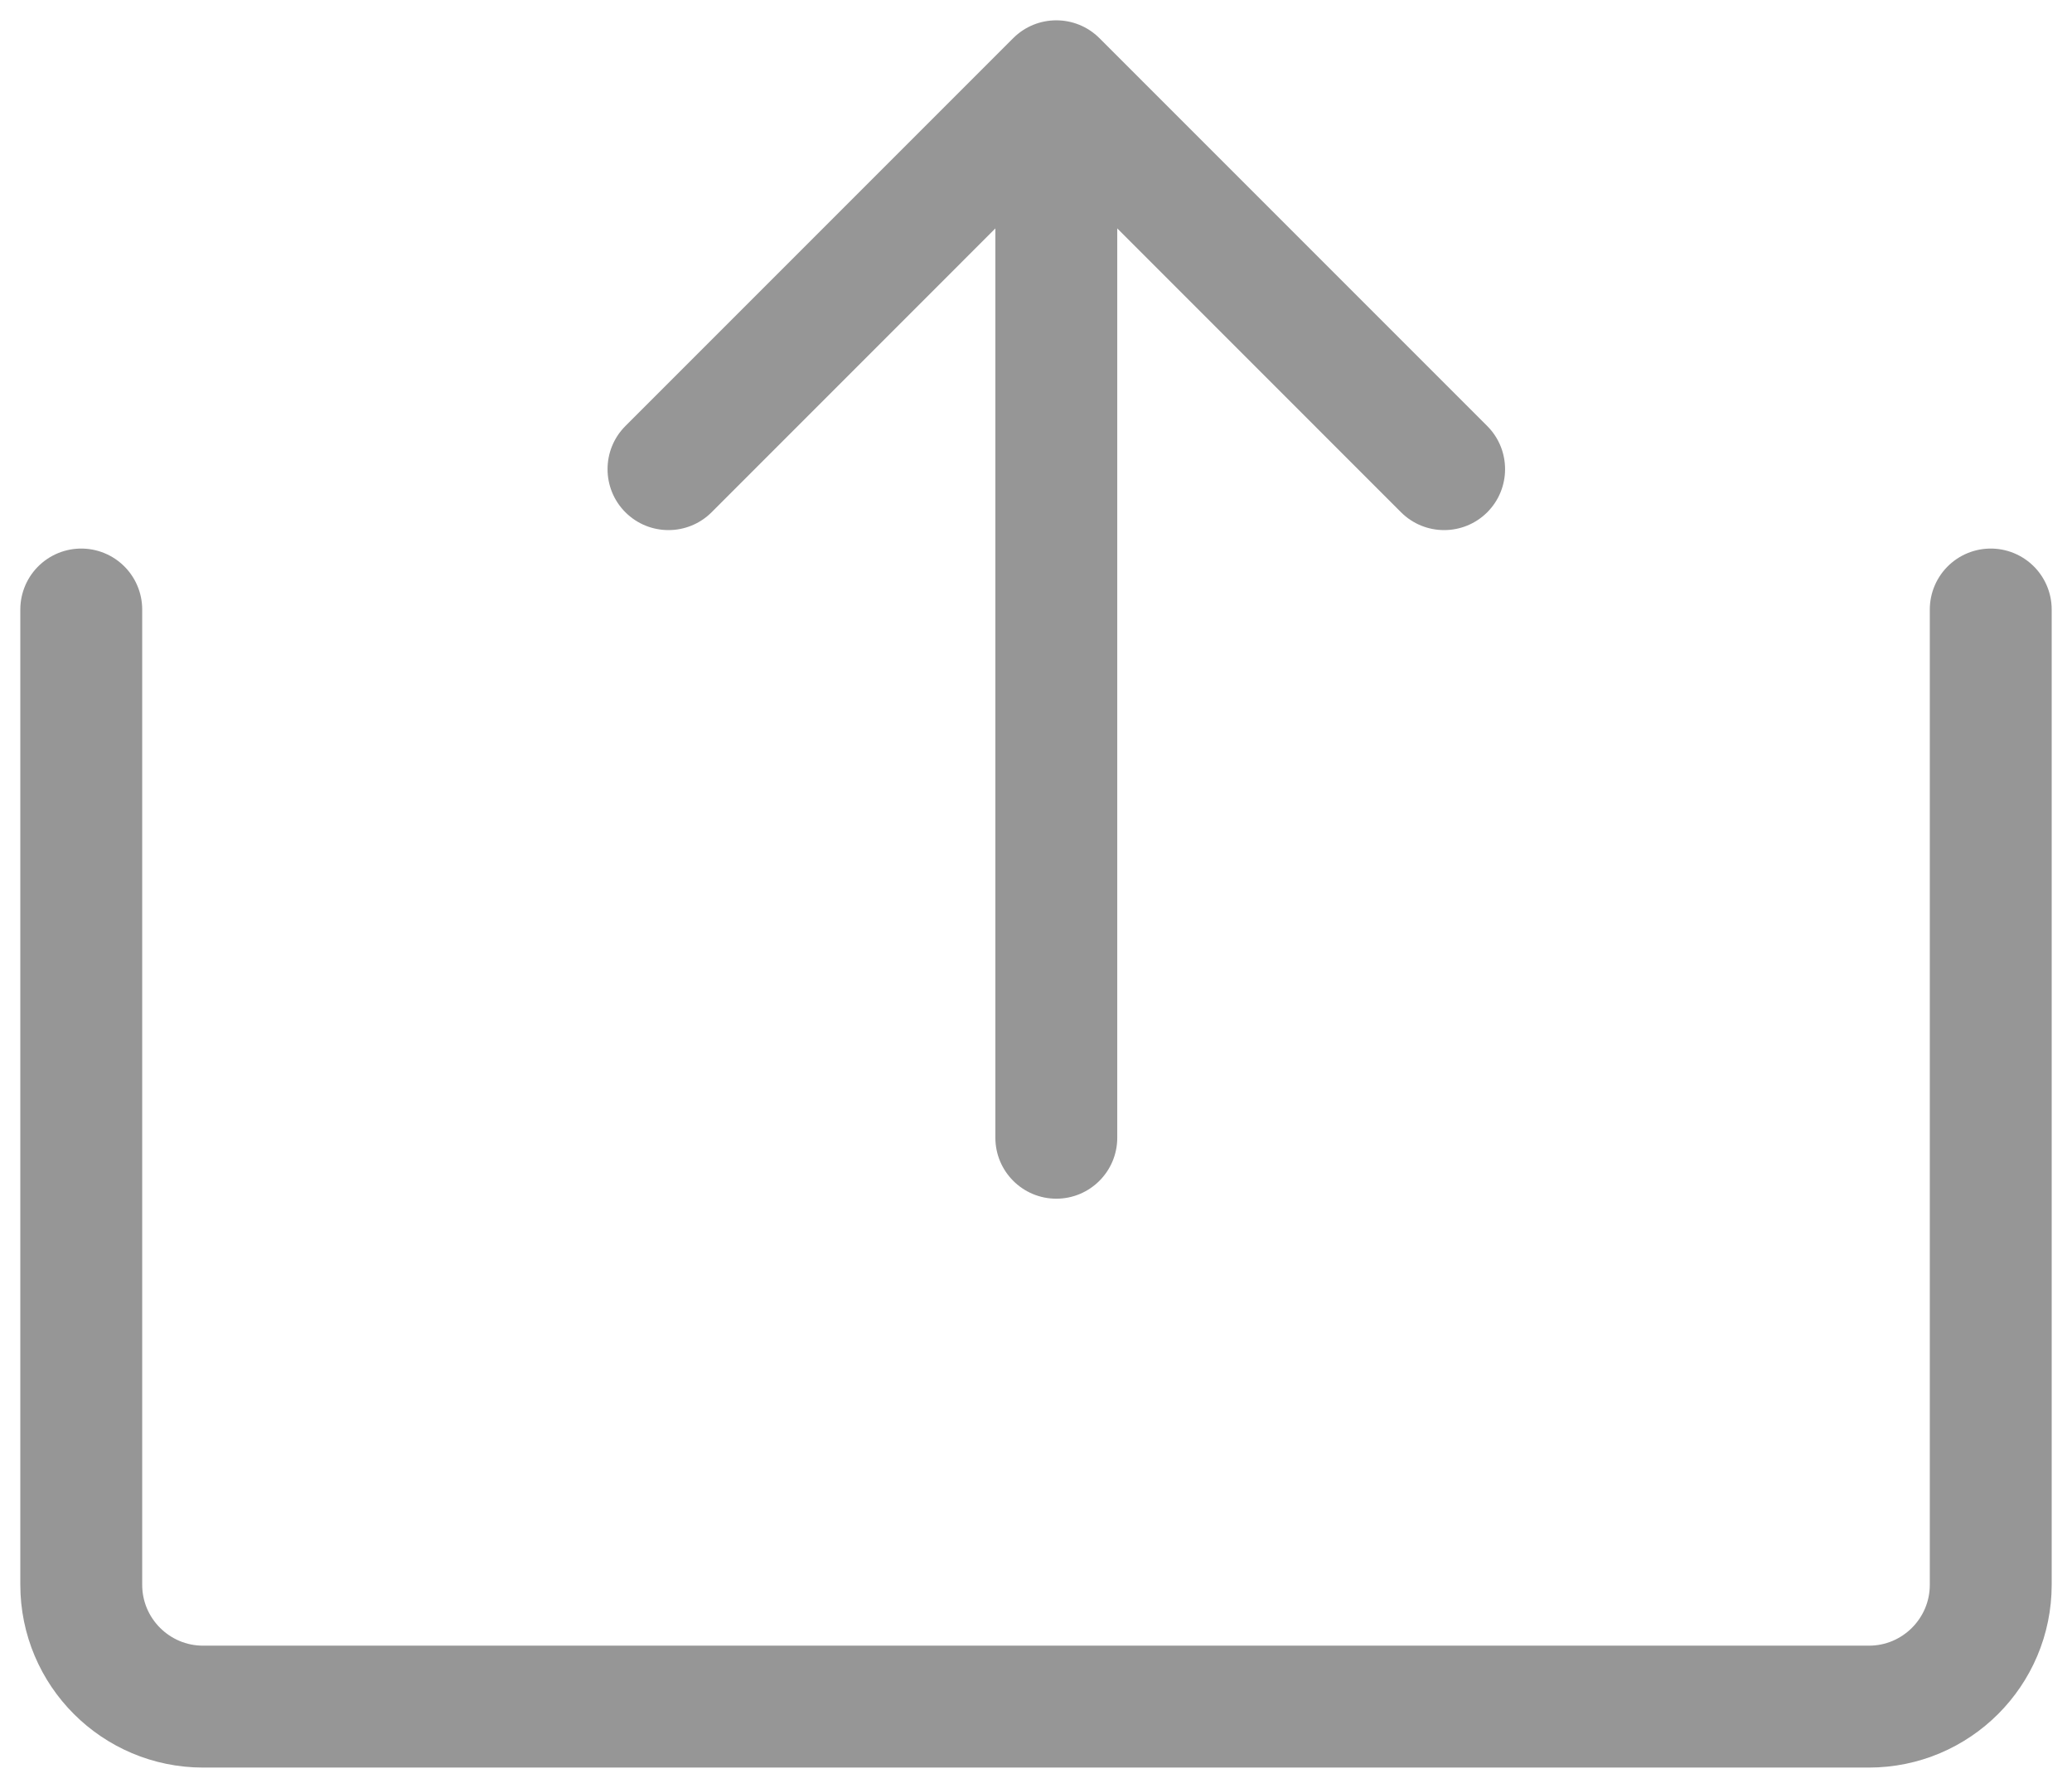
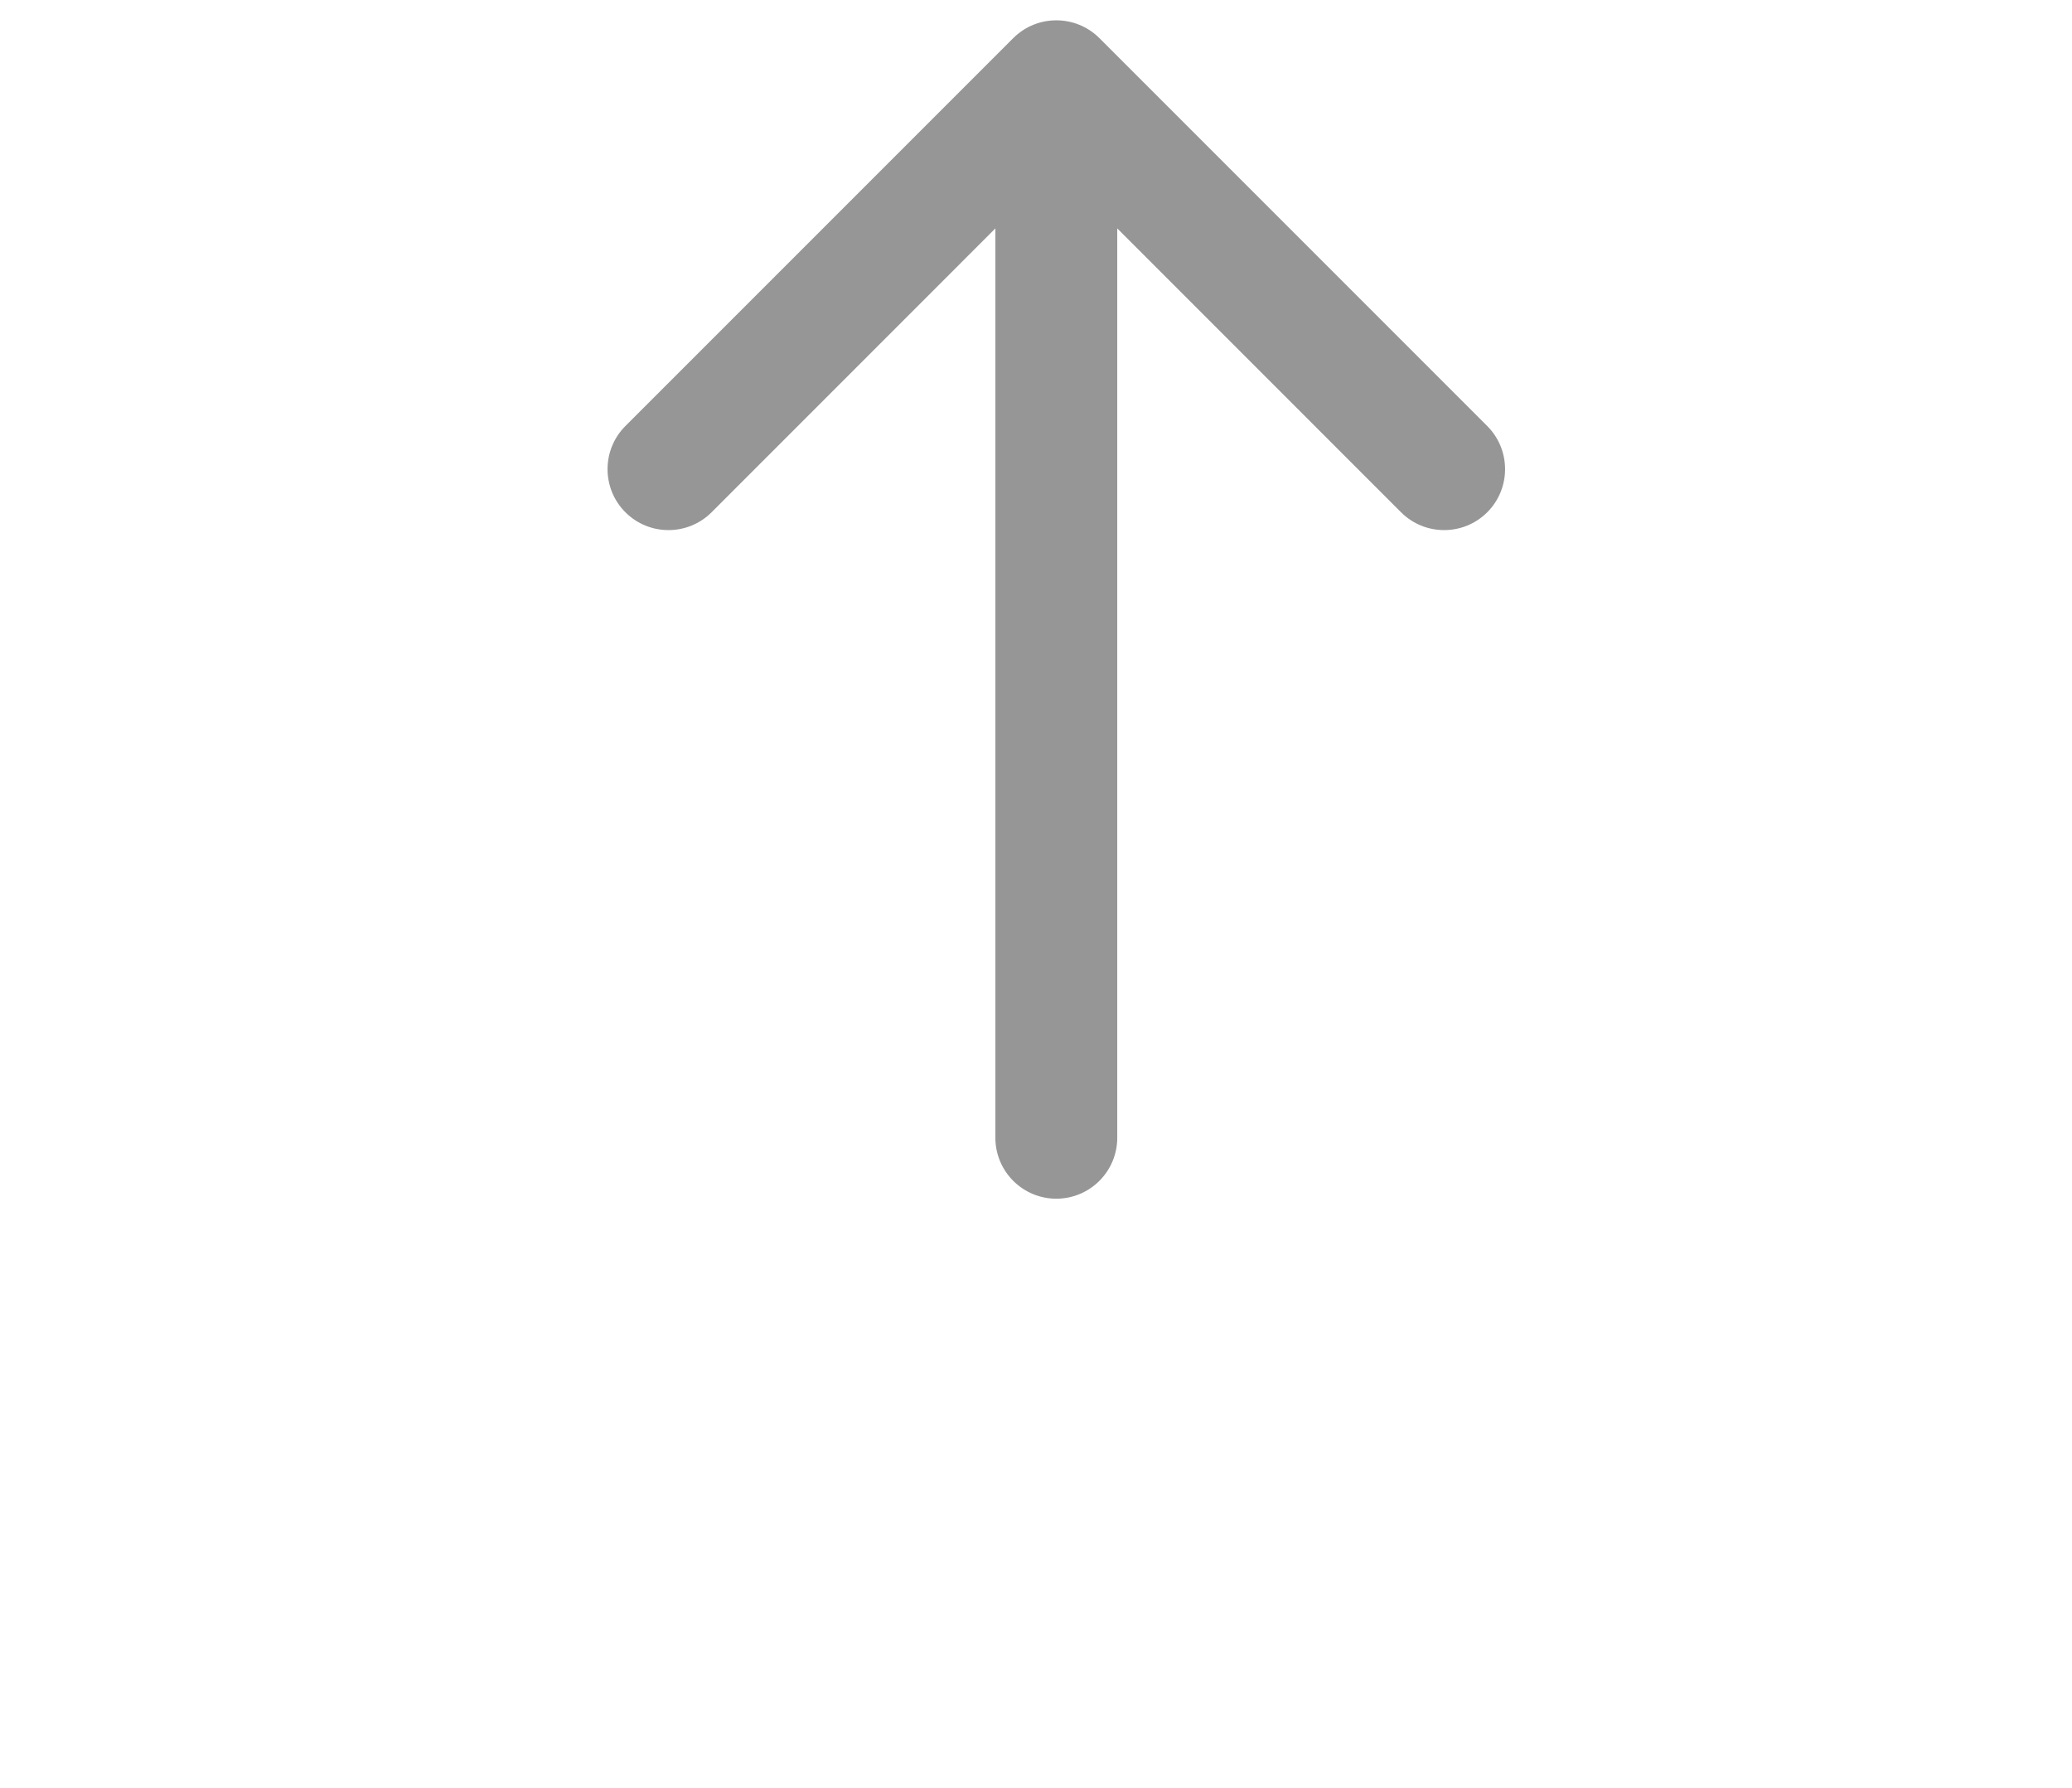
<svg xmlns="http://www.w3.org/2000/svg" width="51" height="44" viewBox="0 0 51 44" fill="none">
  <path d="M24.5 28C24.5 28.828 25.172 29.5 26 29.5C26.828 29.5 27.5 28.828 27.5 28H24.5ZM27.061 0.939C26.475 0.354 25.525 0.354 24.939 0.939L15.393 10.485C14.808 11.071 14.808 12.021 15.393 12.607C15.979 13.192 16.929 13.192 17.515 12.607L26 4.121L34.485 12.607C35.071 13.192 36.021 13.192 36.607 12.607C37.192 12.021 37.192 11.071 36.607 10.485L27.061 0.939ZM27.5 28V2H24.5V28H27.5Z" fill="#969696" />
-   <path d="M2 15V39C2 40.657 3.343 42 5 42H46C47.657 42 49 40.657 49 39V15" stroke="#969696" stroke-width="3" stroke-linecap="round" />
</svg>